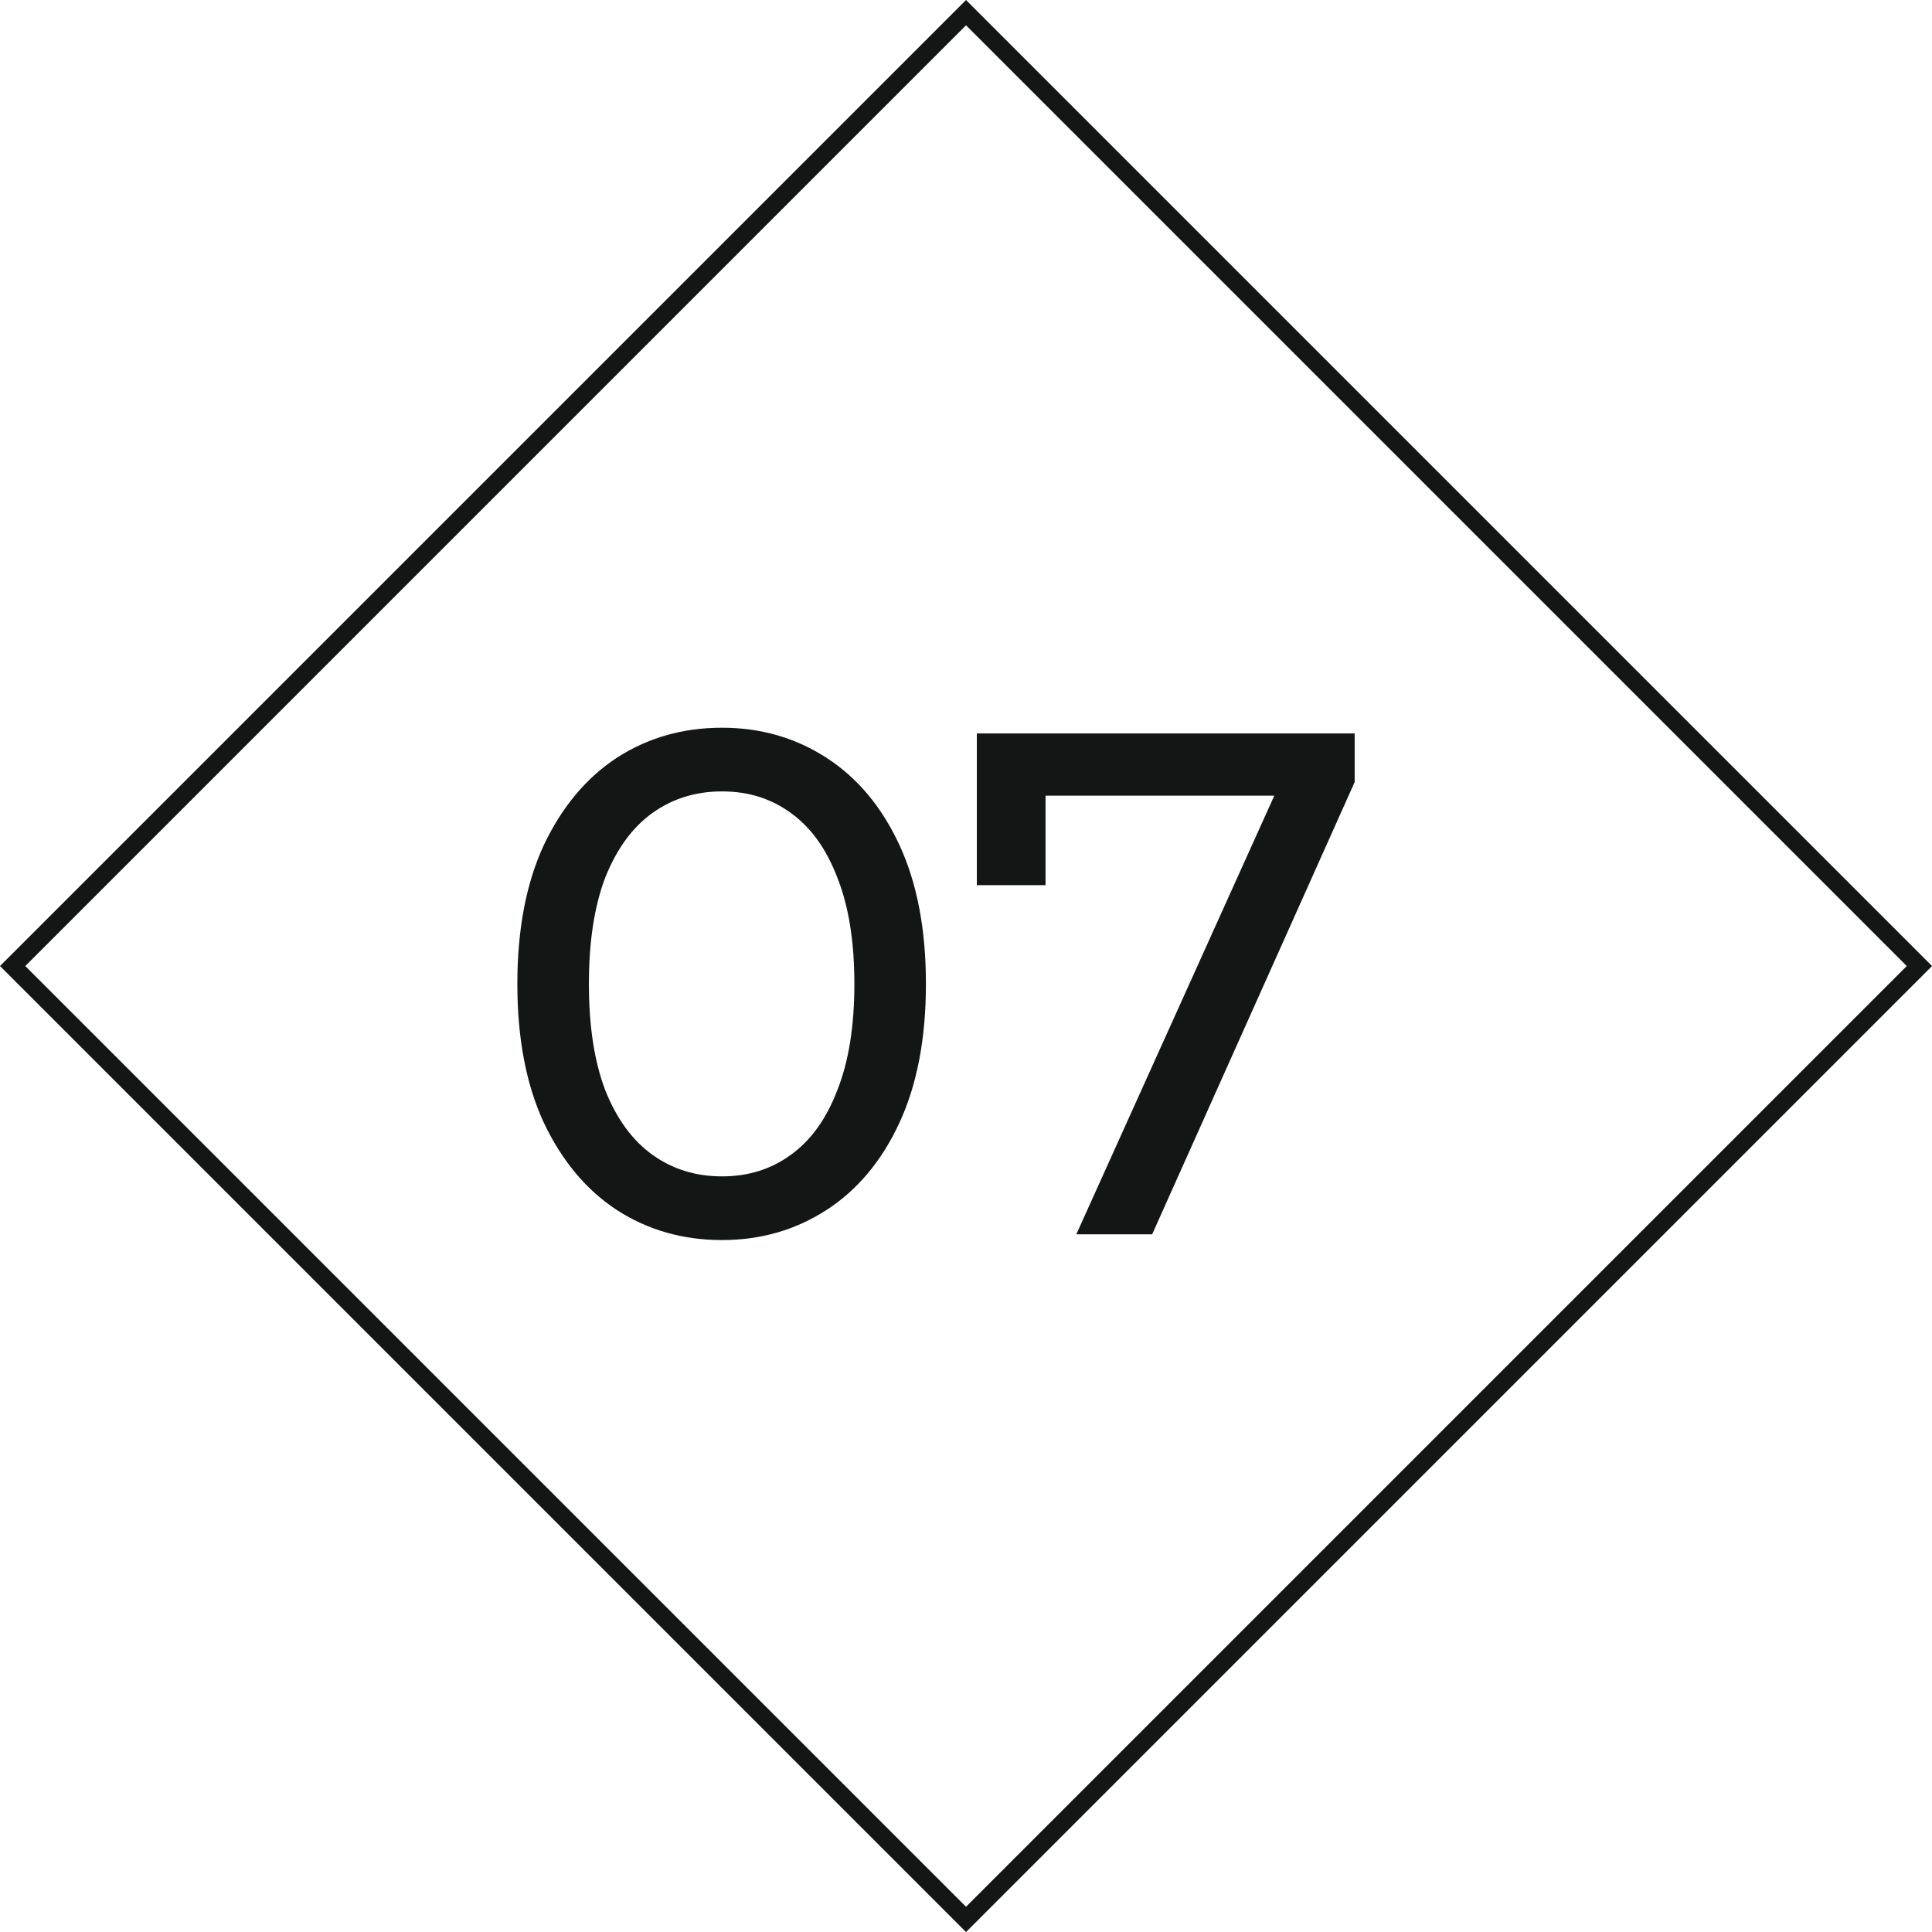
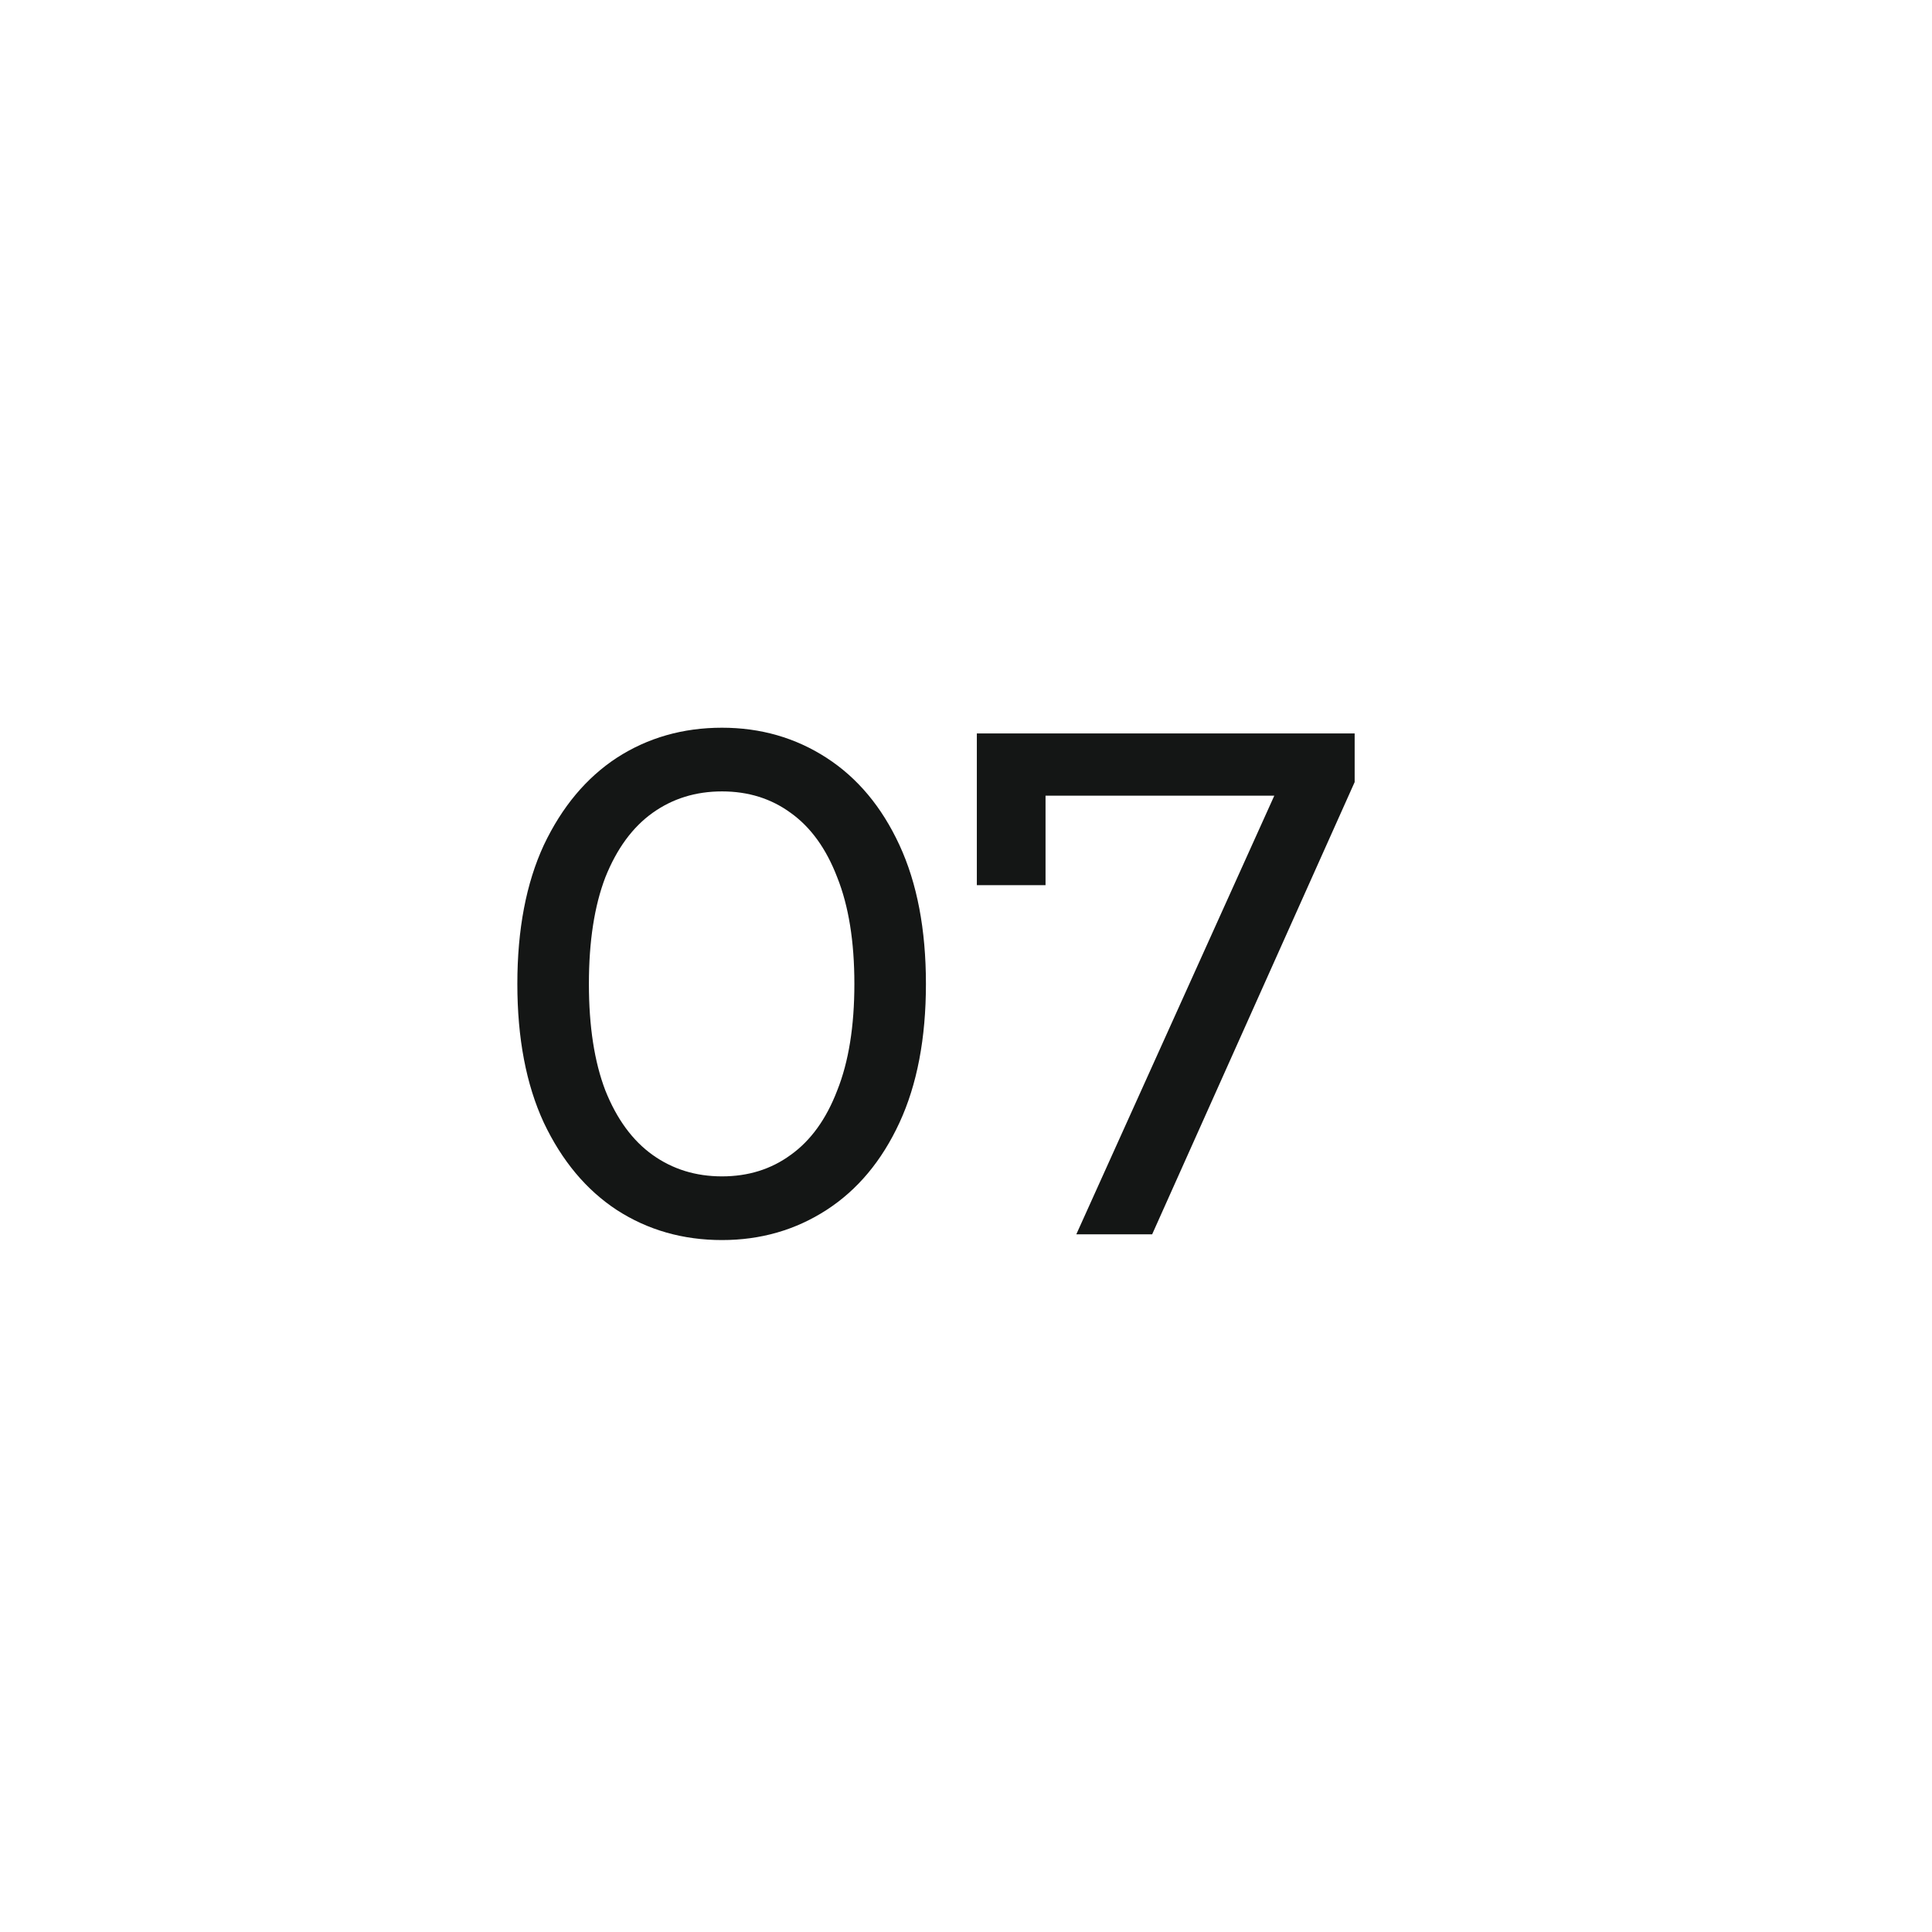
<svg xmlns="http://www.w3.org/2000/svg" width="108" height="108" viewBox="0 0 108 108" fill="none">
  <path d="M40.36 69.32C38.173 69.32 36.213 68.76 34.48 67.64C32.773 66.52 31.413 64.893 30.4 62.76C29.413 60.627 28.92 58.04 28.92 55C28.92 51.96 29.413 49.373 30.4 47.24C31.413 45.106 32.773 43.48 34.48 42.36C36.213 41.24 38.173 40.68 40.36 40.68C42.52 40.68 44.467 41.24 46.2 42.36C47.933 43.48 49.293 45.106 50.28 47.24C51.267 49.373 51.76 51.96 51.76 55C51.76 58.04 51.267 60.627 50.28 62.76C49.293 64.893 47.933 66.52 46.2 67.64C44.467 68.76 42.52 69.32 40.36 69.32ZM40.36 65.76C41.827 65.76 43.107 65.36 44.2 64.56C45.32 63.76 46.187 62.56 46.8 60.96C47.44 59.36 47.76 57.373 47.76 55C47.76 52.627 47.44 50.64 46.8 49.04C46.187 47.44 45.32 46.24 44.2 45.44C43.107 44.64 41.827 44.24 40.36 44.24C38.893 44.24 37.6 44.64 36.48 45.44C35.36 46.24 34.48 47.44 33.84 49.04C33.227 50.64 32.92 52.627 32.92 55C32.92 57.373 33.227 59.36 33.84 60.96C34.48 62.56 35.36 63.76 36.48 64.56C37.6 65.36 38.893 65.76 40.36 65.76ZM60.166 69L72.046 42.68L73.086 44.48H56.446L58.446 42.52V49.48H54.606V41H75.726V43.72L64.406 69H60.166Z" fill="#141615" />
-   <rect x="0.707" y="54.002" width="75.369" height="75.369" transform="rotate(-45 0.707 54.002)" stroke="#141615" />
</svg>